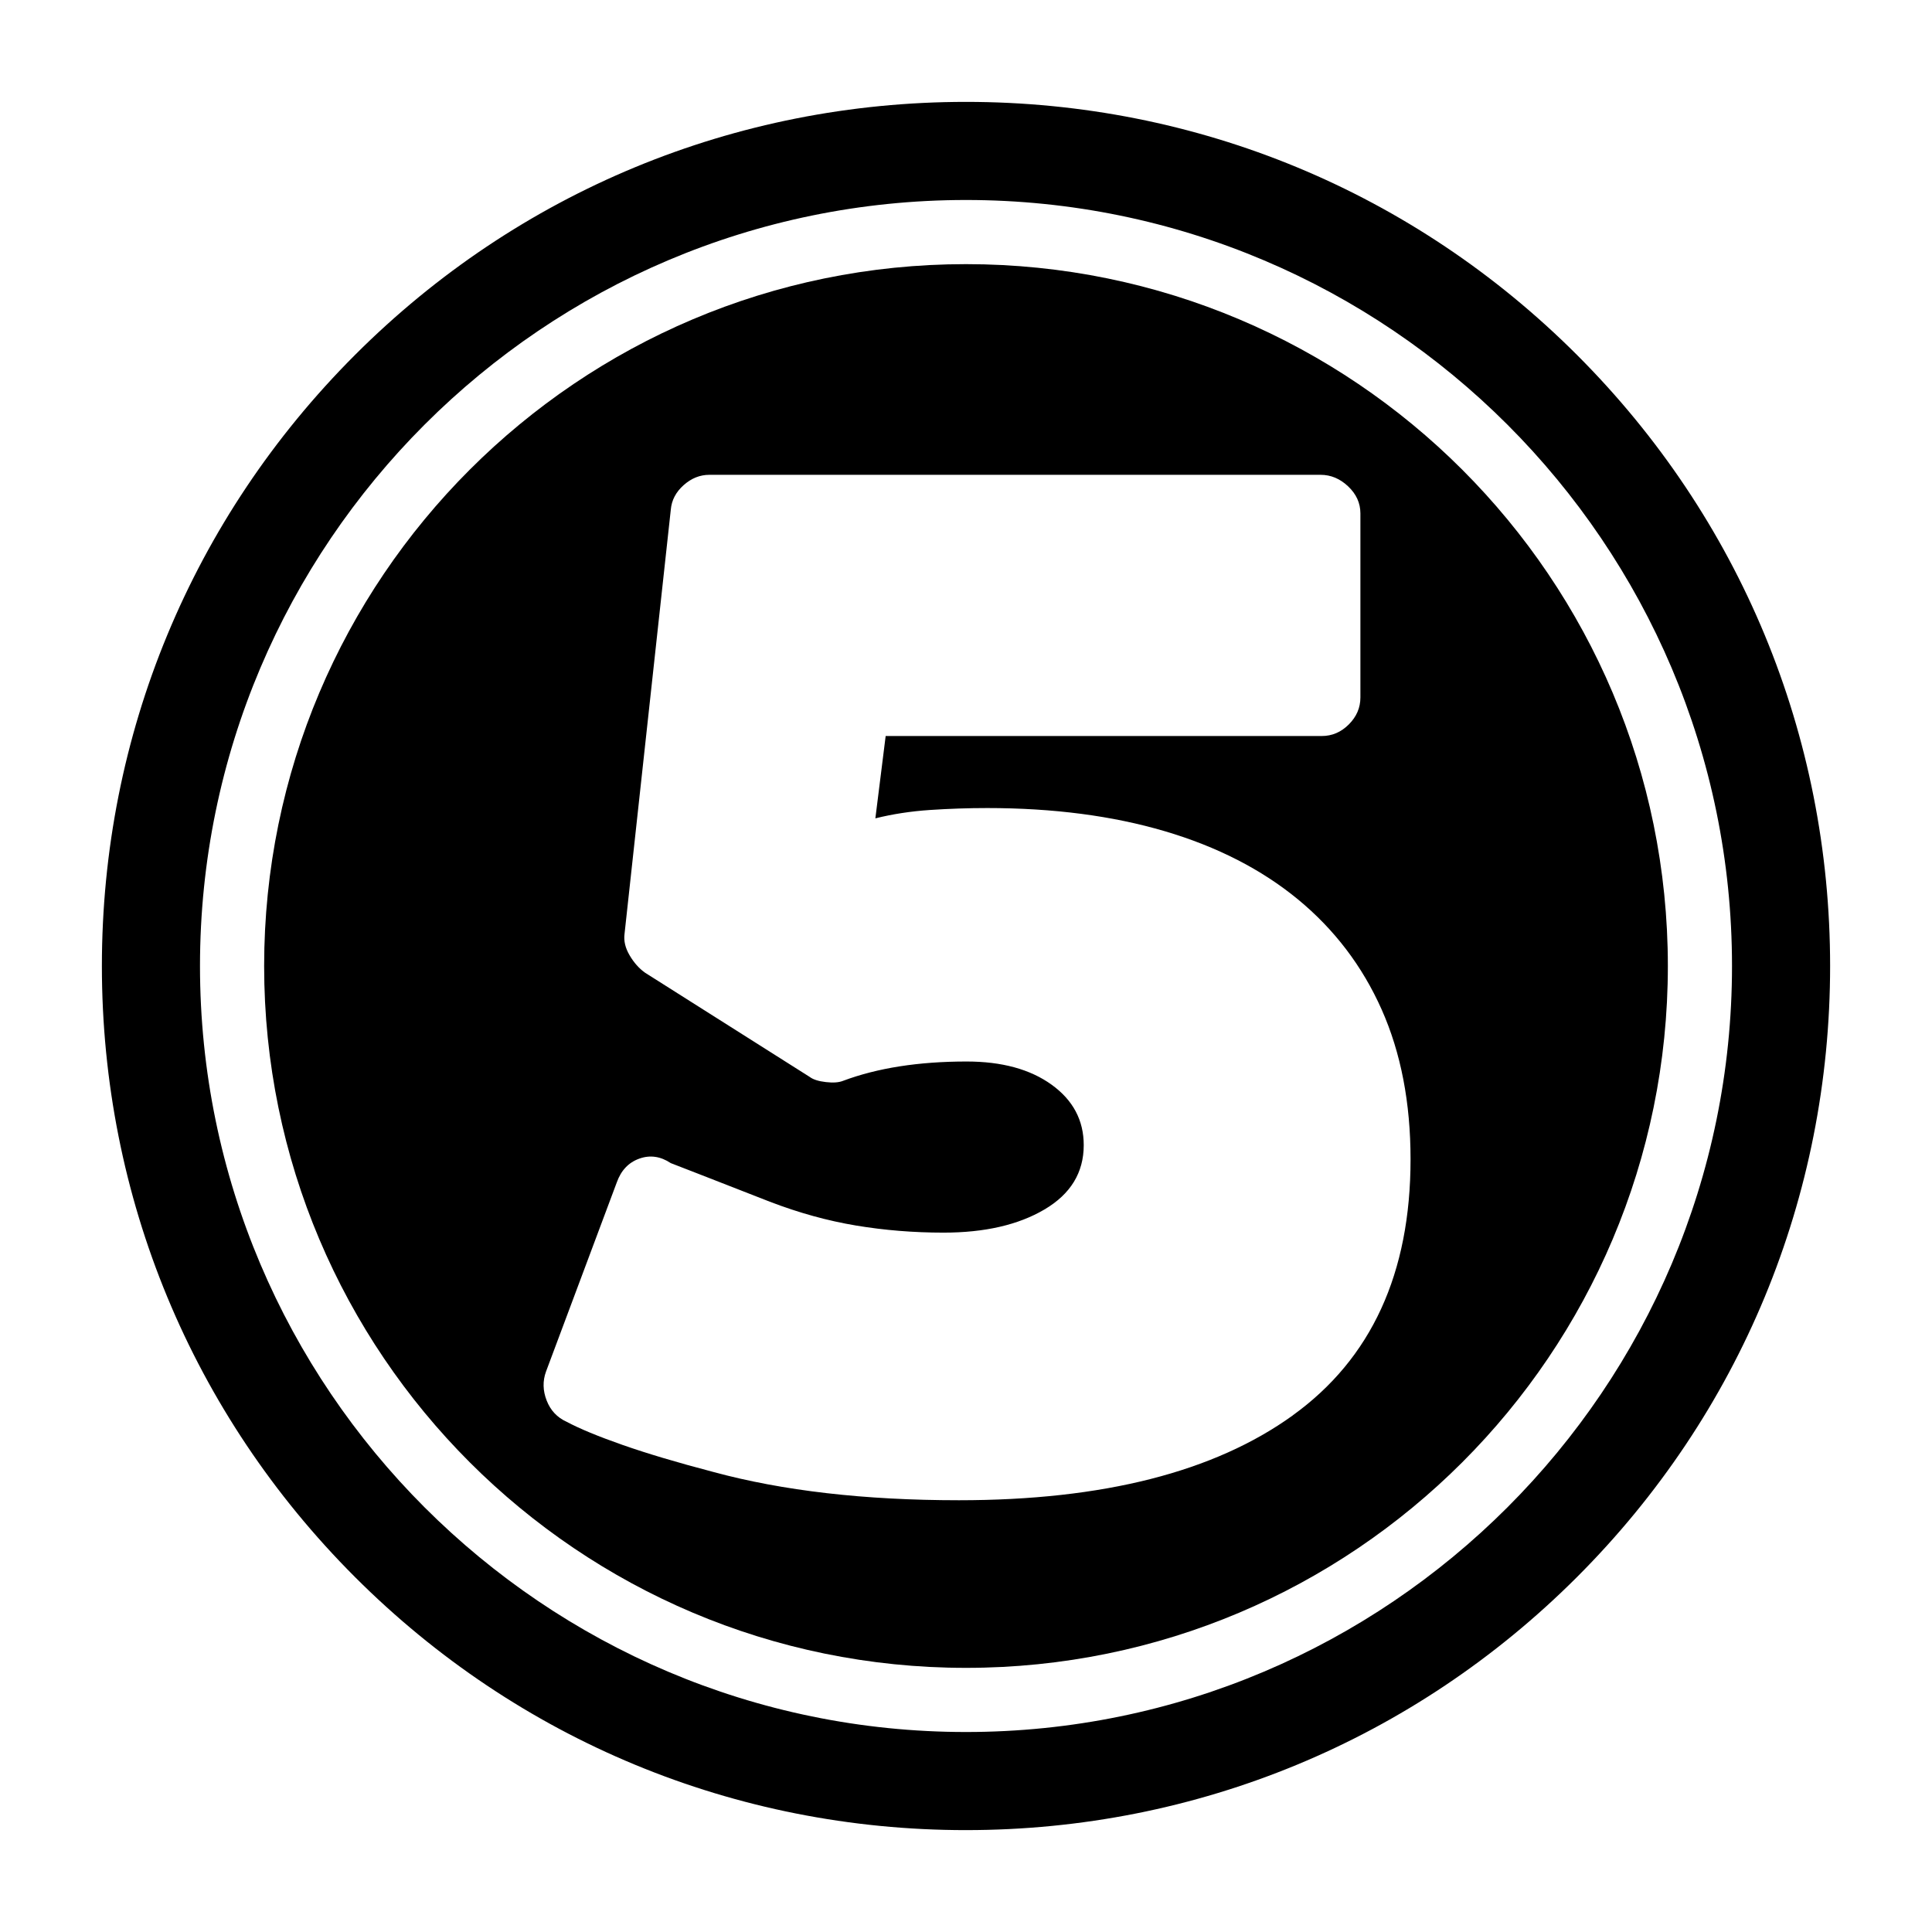
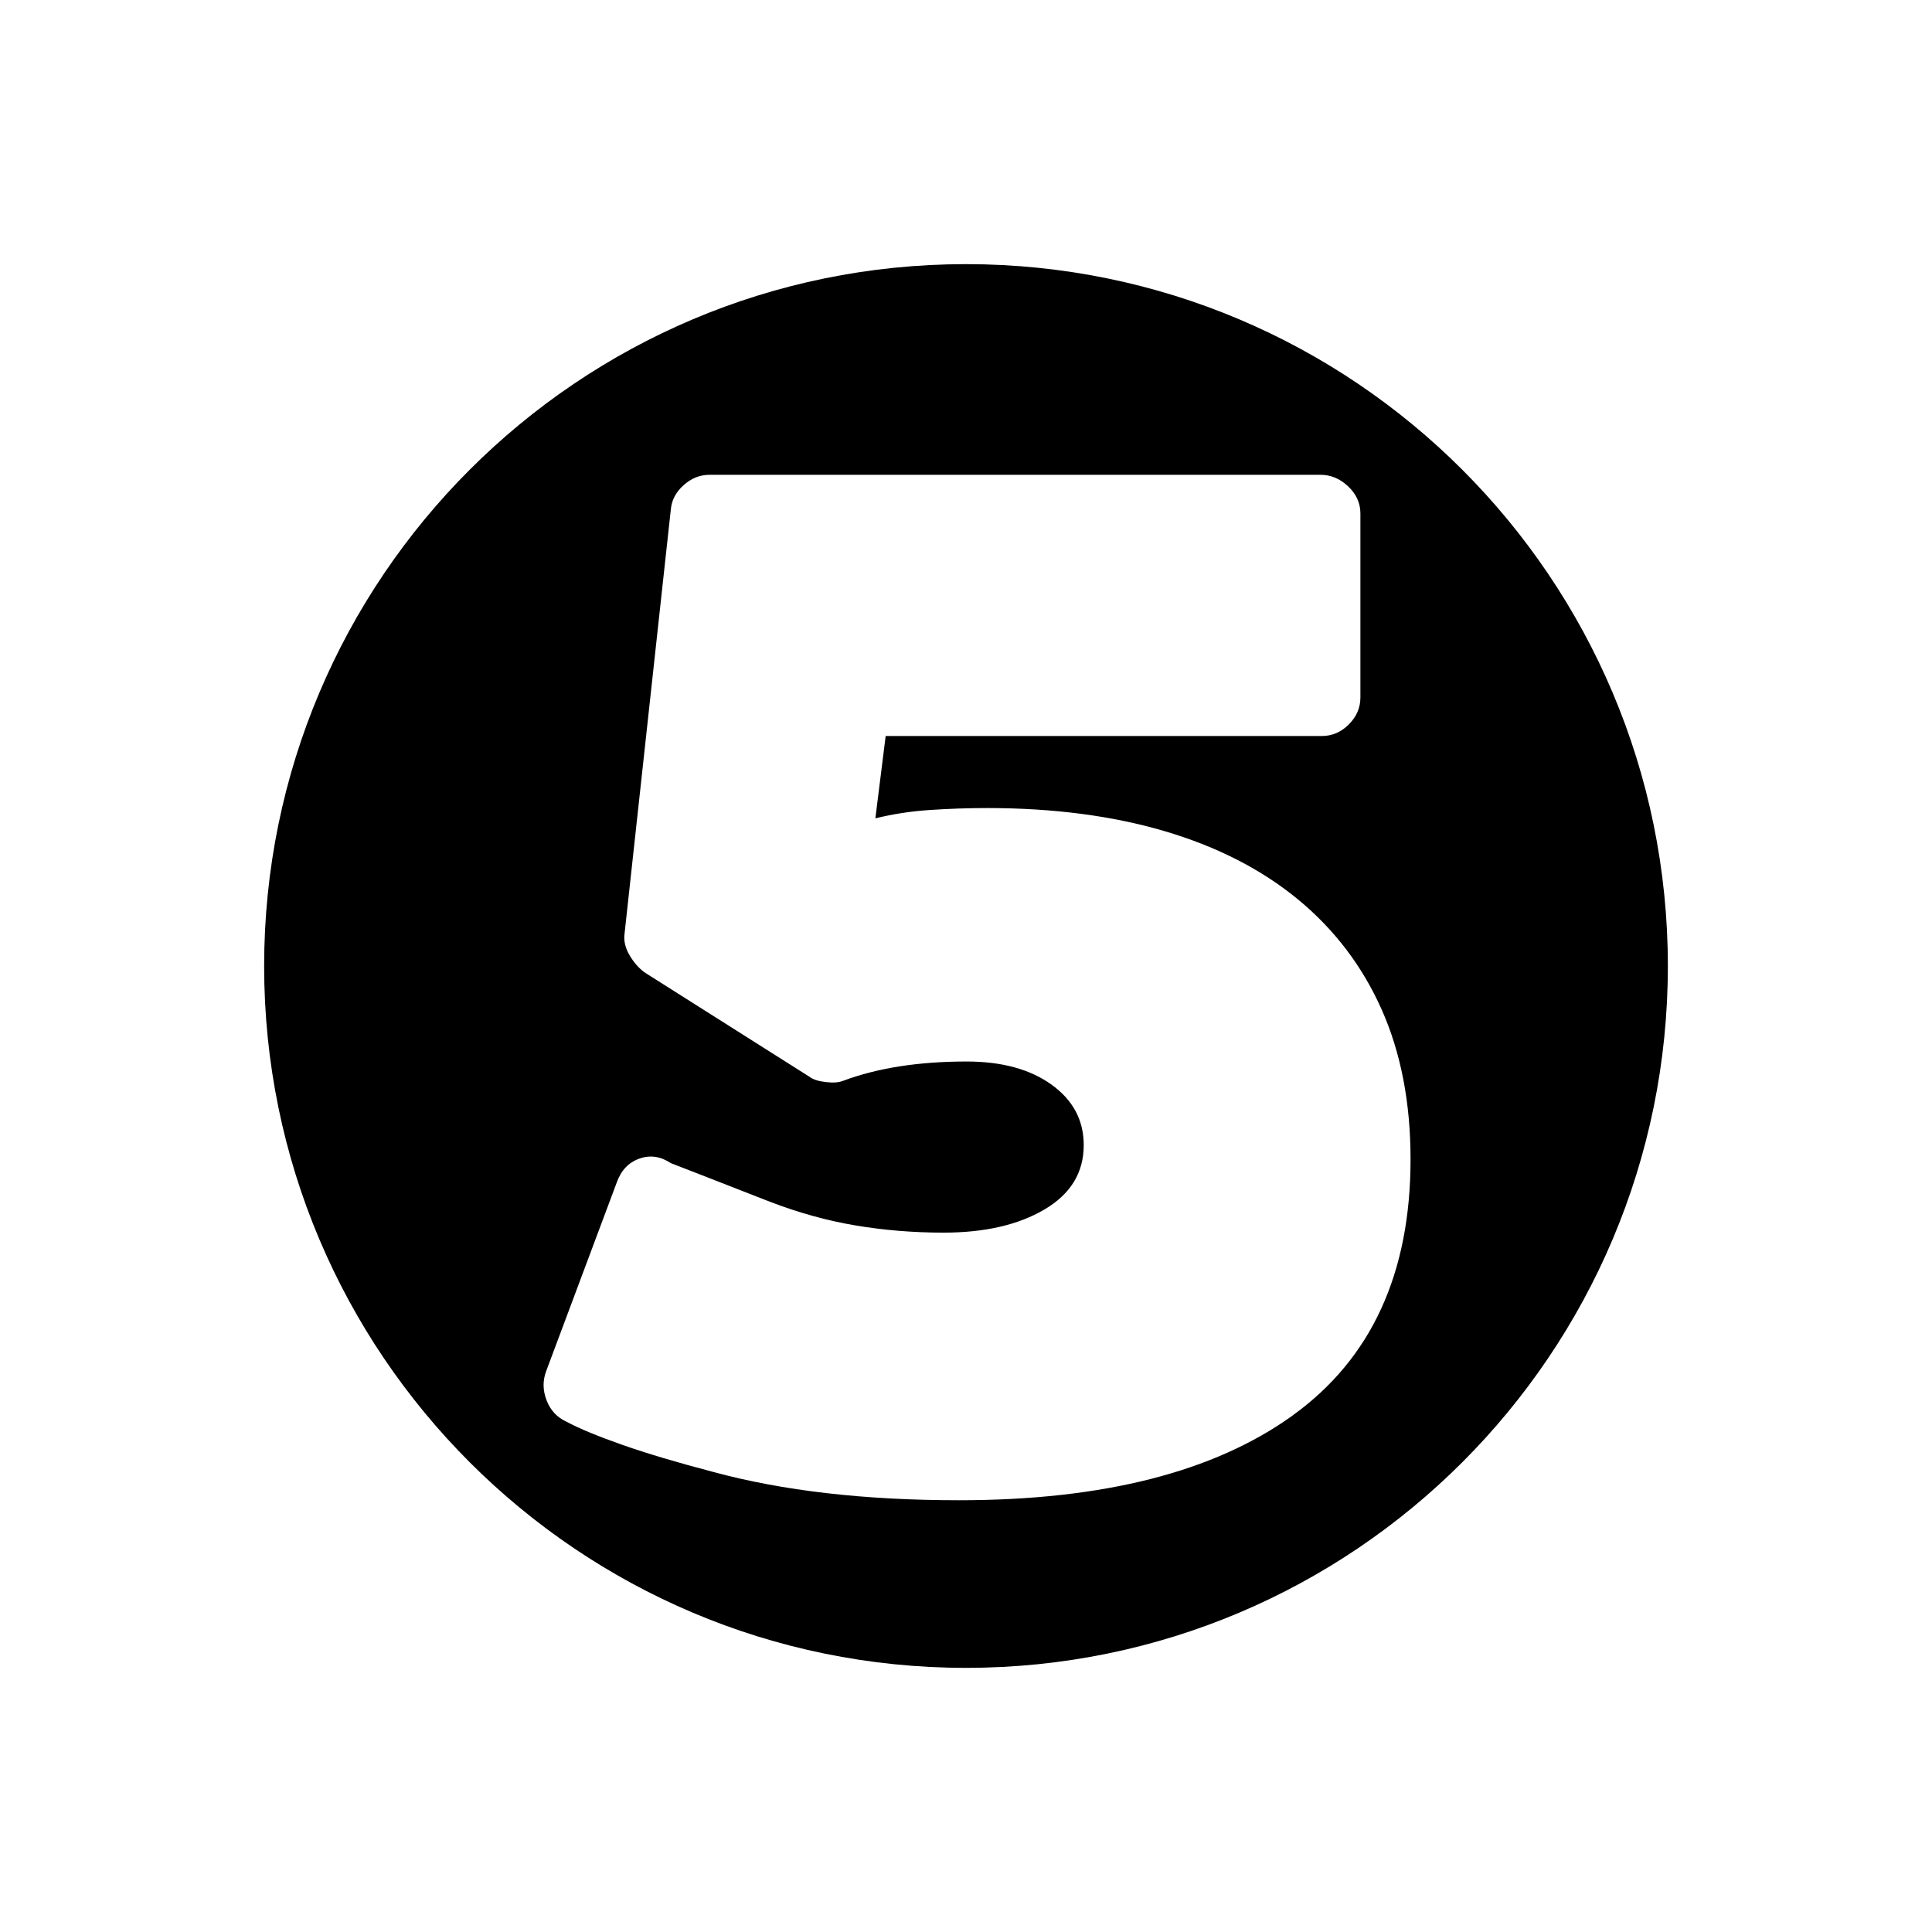
<svg xmlns="http://www.w3.org/2000/svg" id="dp-number5" data-name="Layer 1" viewBox="0 0 512 512">
-   <path class="uk-text-primary" d="m256,485c-61.17,0-118.68-23.82-161.93-67.07-43.25-43.25-67.07-100.76-67.07-161.93s23.82-118.67,67.07-161.93S194.83,27,256,27s118.67,23.82,161.93,67.07c43.25,43.25,67.07,100.76,67.07,161.93s-23.82,118.68-67.07,161.93-100.76,67.07-161.93,67.07Zm0-432c-111.93,0-203,91.07-203,203s91.07,203,203,203,203-91.07,203-203S367.93,53,256,53Z" />
  <path class="uk-text-secondary" d="m256,70c-102.72,0-186,83.28-186,186s83.28,186,186,186,186-83.28,186-186-83.28-186-186-186Zm86.62,305.08c-20.8,15-50.29,22.5-88.48,22.5-25.01,0-46.71-2.5-65.12-7.5-9.55-2.5-17.56-4.89-24.04-7.16-6.48-2.27-11.42-4.32-14.83-6.14-2.5-1.13-4.26-3.01-5.28-5.63-1.02-2.61-1.08-5.17-.17-7.67l18.75-50.12c1.13-3.18,3.12-5.29,5.97-6.31,2.84-1.02,5.63-.62,8.35,1.19,1.13.46,3.92,1.53,8.35,3.24,4.43,1.71,10.4,4.04,17.9,6.99,7.72,2.96,15.34,5.06,22.84,6.31,7.5,1.25,15.23,1.88,23.18,1.88,10.91,0,19.83-2.05,26.76-6.14,6.93-4.09,10.4-9.77,10.4-17.05,0-6.59-2.84-11.93-8.52-16.02-5.68-4.09-13.18-6.14-22.5-6.14-12.73,0-23.64,1.71-32.73,5.11-1.14.46-2.67.57-4.6.34-1.93-.22-3.36-.68-4.26-1.36l-43.64-27.62c-1.59-1.13-2.96-2.67-4.09-4.6-1.14-1.93-1.59-3.8-1.36-5.63l12.27-112.51c.22-2.5,1.36-4.66,3.41-6.48,2.05-1.82,4.31-2.73,6.82-2.73h161.95c2.73,0,5.17,1.02,7.33,3.07,2.16,2.05,3.24,4.43,3.24,7.16v48.76c0,2.73-1.02,5.11-3.07,7.16-2.05,2.05-4.43,3.07-7.16,3.07h-115.58l-2.73,21.82c4.54-1.13,9.38-1.88,14.49-2.22s10.17-.51,15.17-.51c17.5,0,33.18,2.05,47.05,6.14,13.86,4.09,25.62,10.12,35.29,18.07,9.66,7.96,17.05,17.68,22.16,29.15,5.11,11.48,7.67,24.72,7.67,39.72,0,30.23-10.4,52.85-31.2,67.85Z" />
</svg>